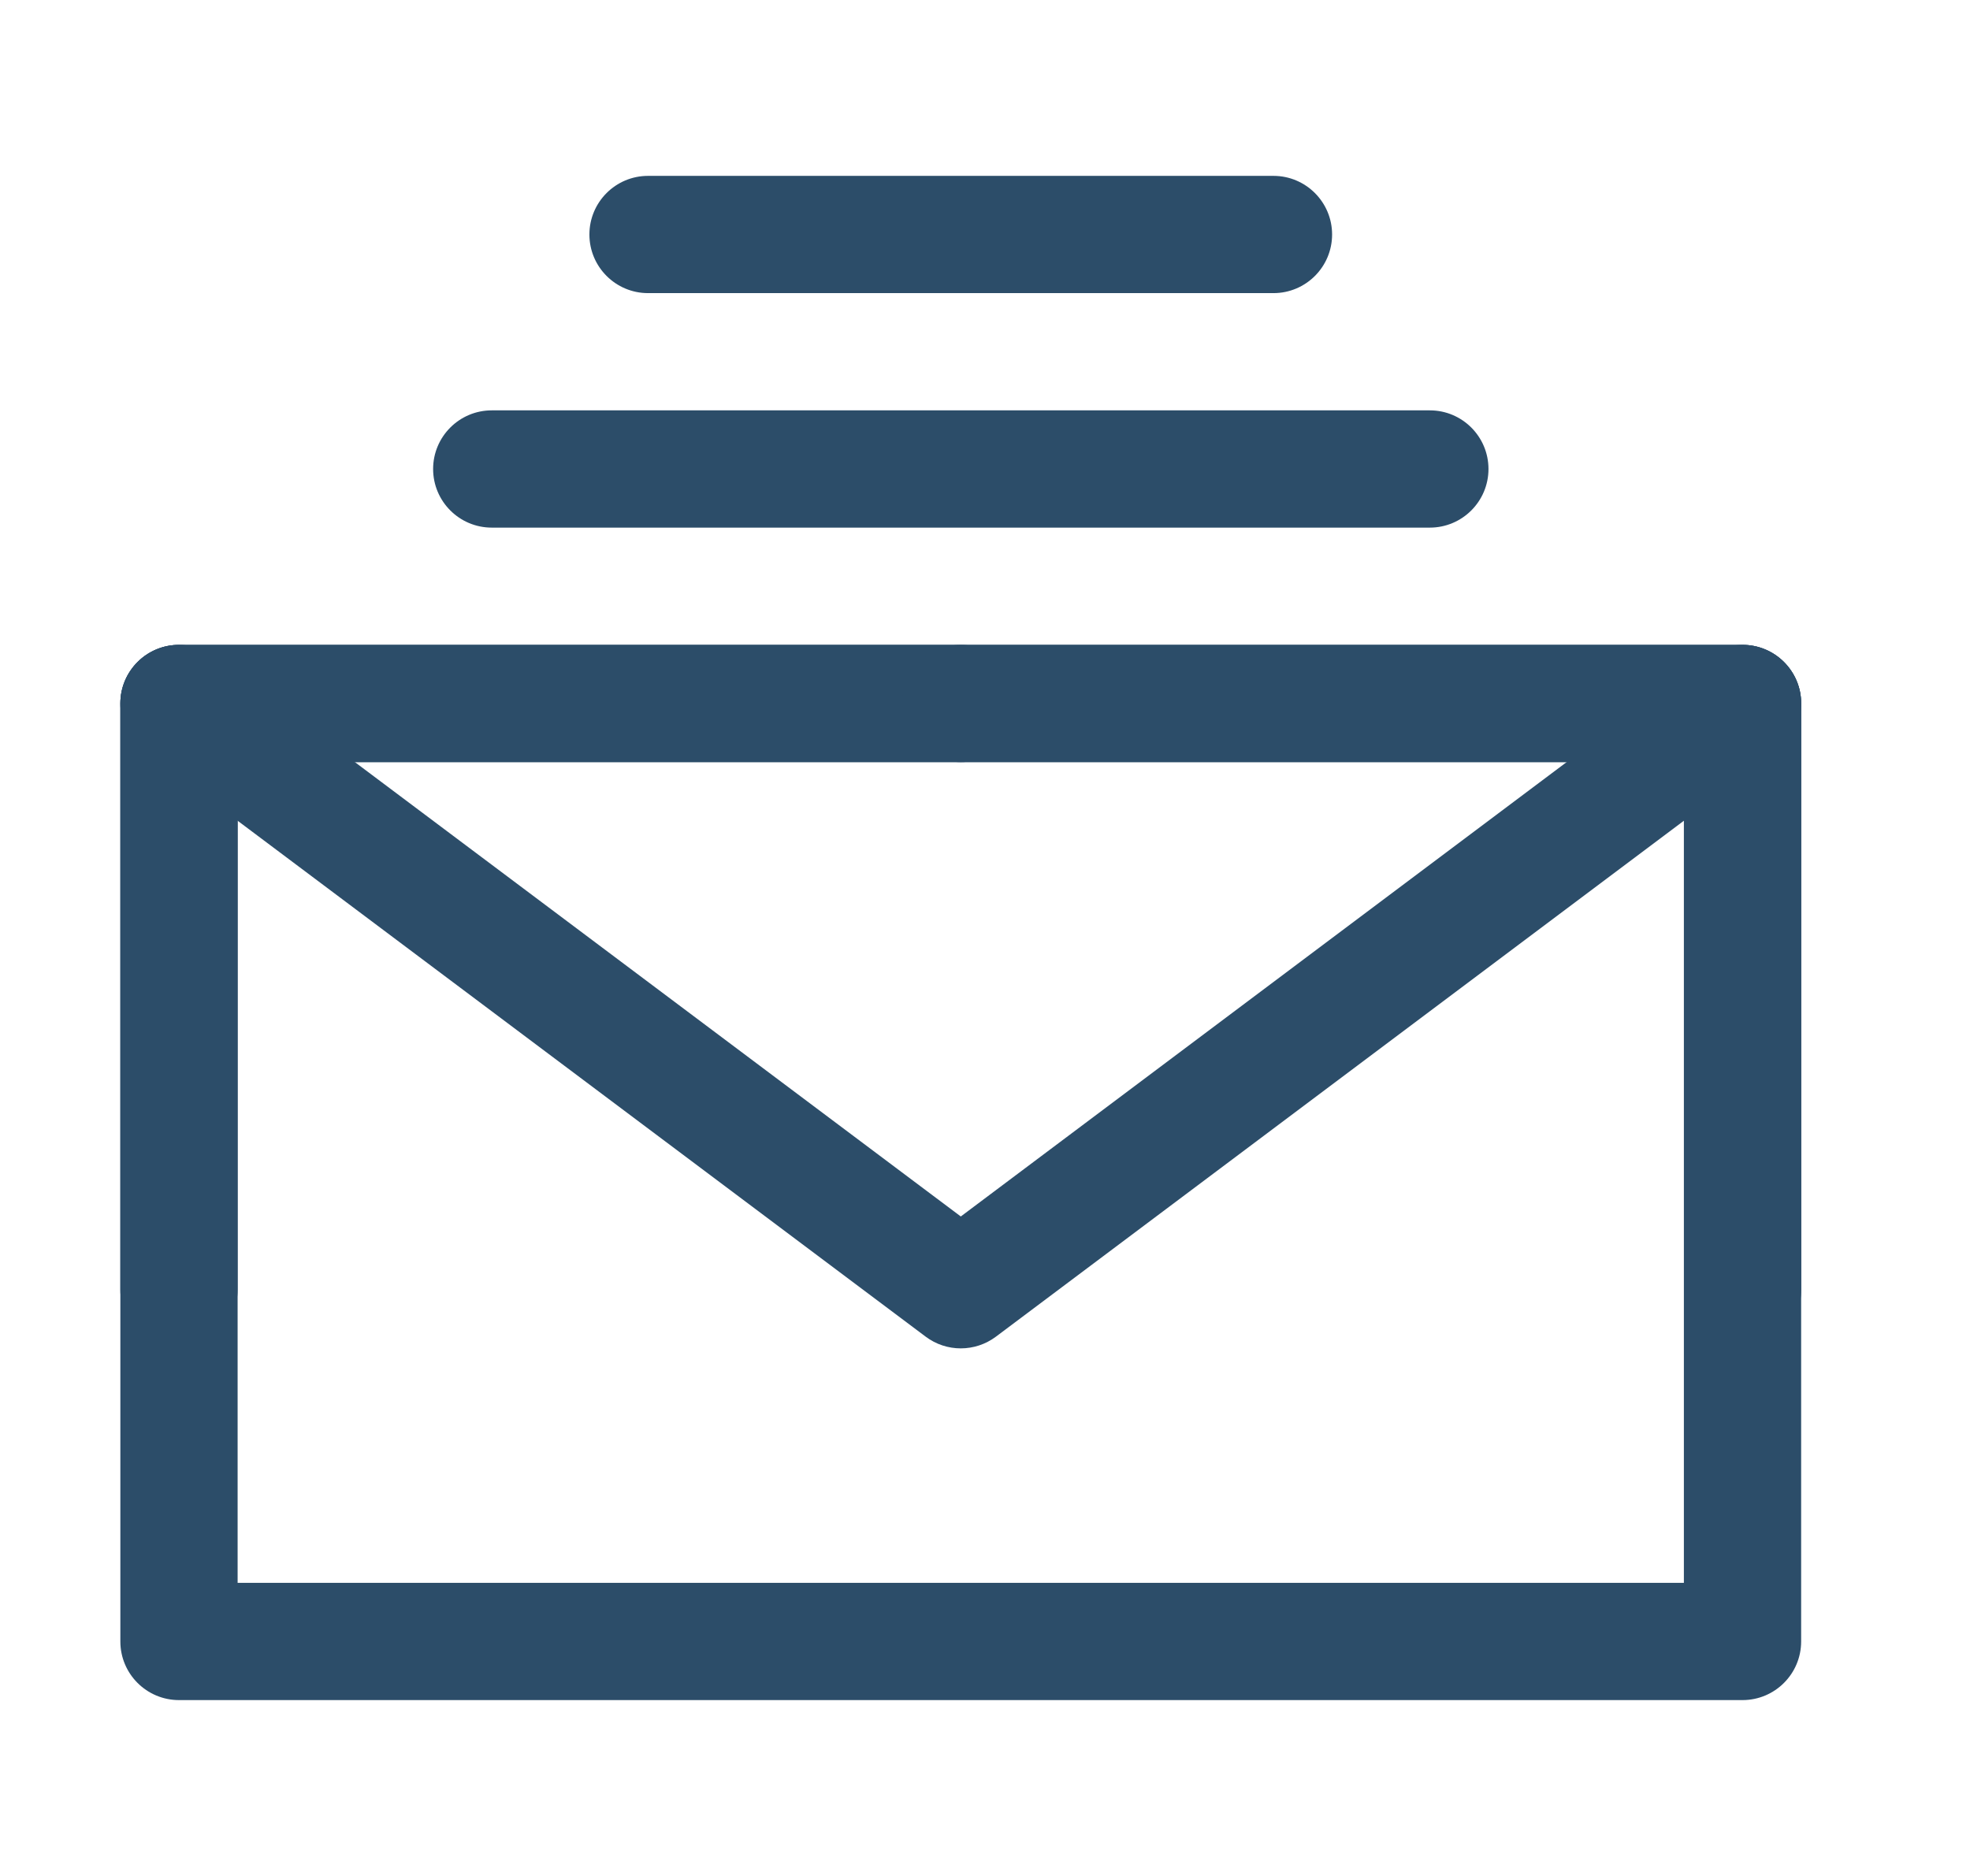
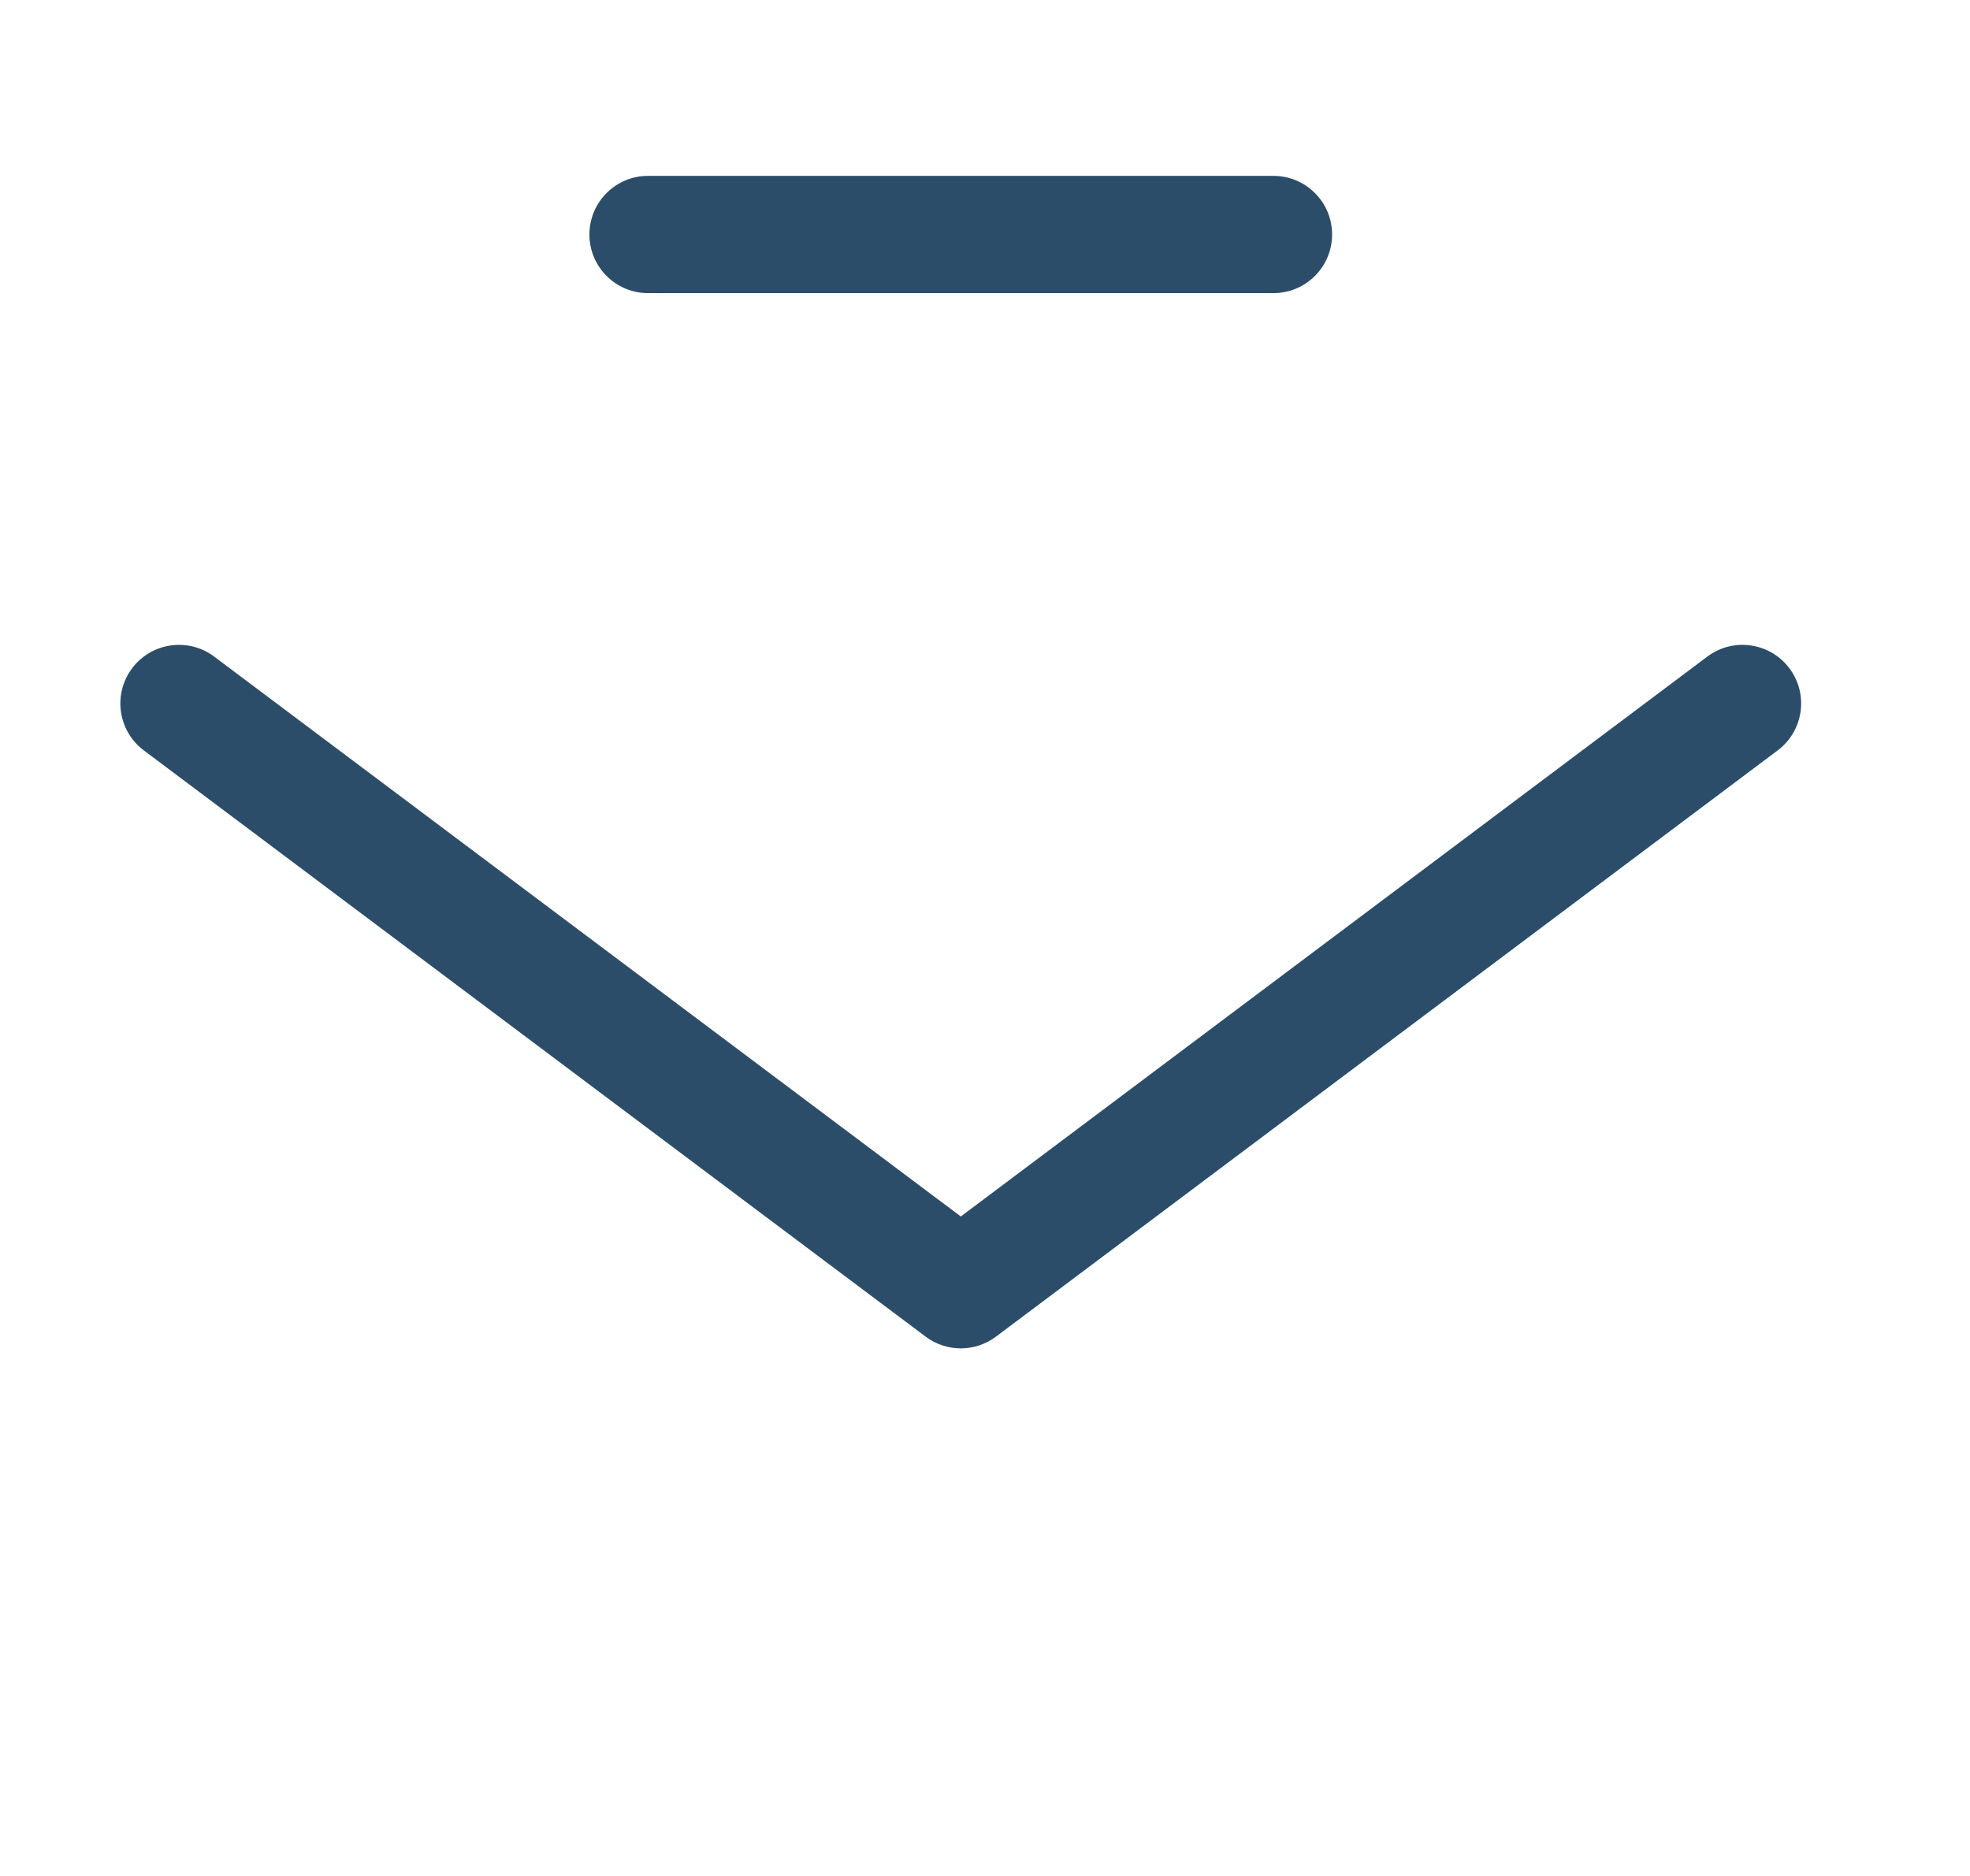
<svg xmlns="http://www.w3.org/2000/svg" width="21" height="20" viewBox="0 0 21 20" fill="none">
-   <path fill-rule="evenodd" clip-rule="evenodd" d="M1.283 7.5C1.283 7.155 1.563 6.875 1.908 6.875H18.575C18.92 6.875 19.2 7.155 19.2 7.5V17.5C19.2 17.845 18.92 18.125 18.575 18.125H1.908C1.563 18.125 1.283 17.845 1.283 17.5V7.5ZM2.533 8.125V16.875H17.95V8.125H2.533Z" fill="#2C4D69" />
  <path fill-rule="evenodd" clip-rule="evenodd" d="M1.408 7.125C1.615 6.849 2.007 6.793 2.283 7L10.242 12.969L18.2 7C18.476 6.793 18.868 6.849 19.075 7.125C19.282 7.401 19.226 7.793 18.95 8L10.617 14.25C10.394 14.417 10.089 14.417 9.867 14.25L1.533 8C1.257 7.793 1.201 7.401 1.408 7.125Z" fill="#2C4D69" />
-   <path fill-rule="evenodd" clip-rule="evenodd" d="M1.283 7.5C1.283 7.155 1.563 6.875 1.908 6.875H10.242C10.587 6.875 10.867 7.155 10.867 7.5C10.867 7.845 10.587 8.125 10.242 8.125H2.533V13.75C2.533 14.095 2.253 14.375 1.908 14.375C1.563 14.375 1.283 14.095 1.283 13.75V7.5Z" fill="#2C4D69" />
-   <path fill-rule="evenodd" clip-rule="evenodd" d="M9.617 7.5C9.617 7.155 9.897 6.875 10.242 6.875H18.576C18.921 6.875 19.201 7.155 19.201 7.5V13.75C19.201 14.095 18.921 14.375 18.576 14.375C18.23 14.375 17.951 14.095 17.951 13.75V8.125H10.242C9.897 8.125 9.617 7.845 9.617 7.5Z" fill="#2C4D69" />
-   <path fill-rule="evenodd" clip-rule="evenodd" d="M4.617 5C4.617 4.655 4.897 4.375 5.242 4.375H15.242C15.587 4.375 15.867 4.655 15.867 5C15.867 5.345 15.587 5.625 15.242 5.625H5.242C4.897 5.625 4.617 5.345 4.617 5Z" fill="#2C4D69" />
  <path fill-rule="evenodd" clip-rule="evenodd" d="M6.283 2.5C6.283 2.155 6.563 1.875 6.908 1.875H13.575C13.92 1.875 14.2 2.155 14.2 2.5C14.2 2.845 13.92 3.125 13.575 3.125H6.908C6.563 3.125 6.283 2.845 6.283 2.5Z" fill="#2C4D69" />
</svg>